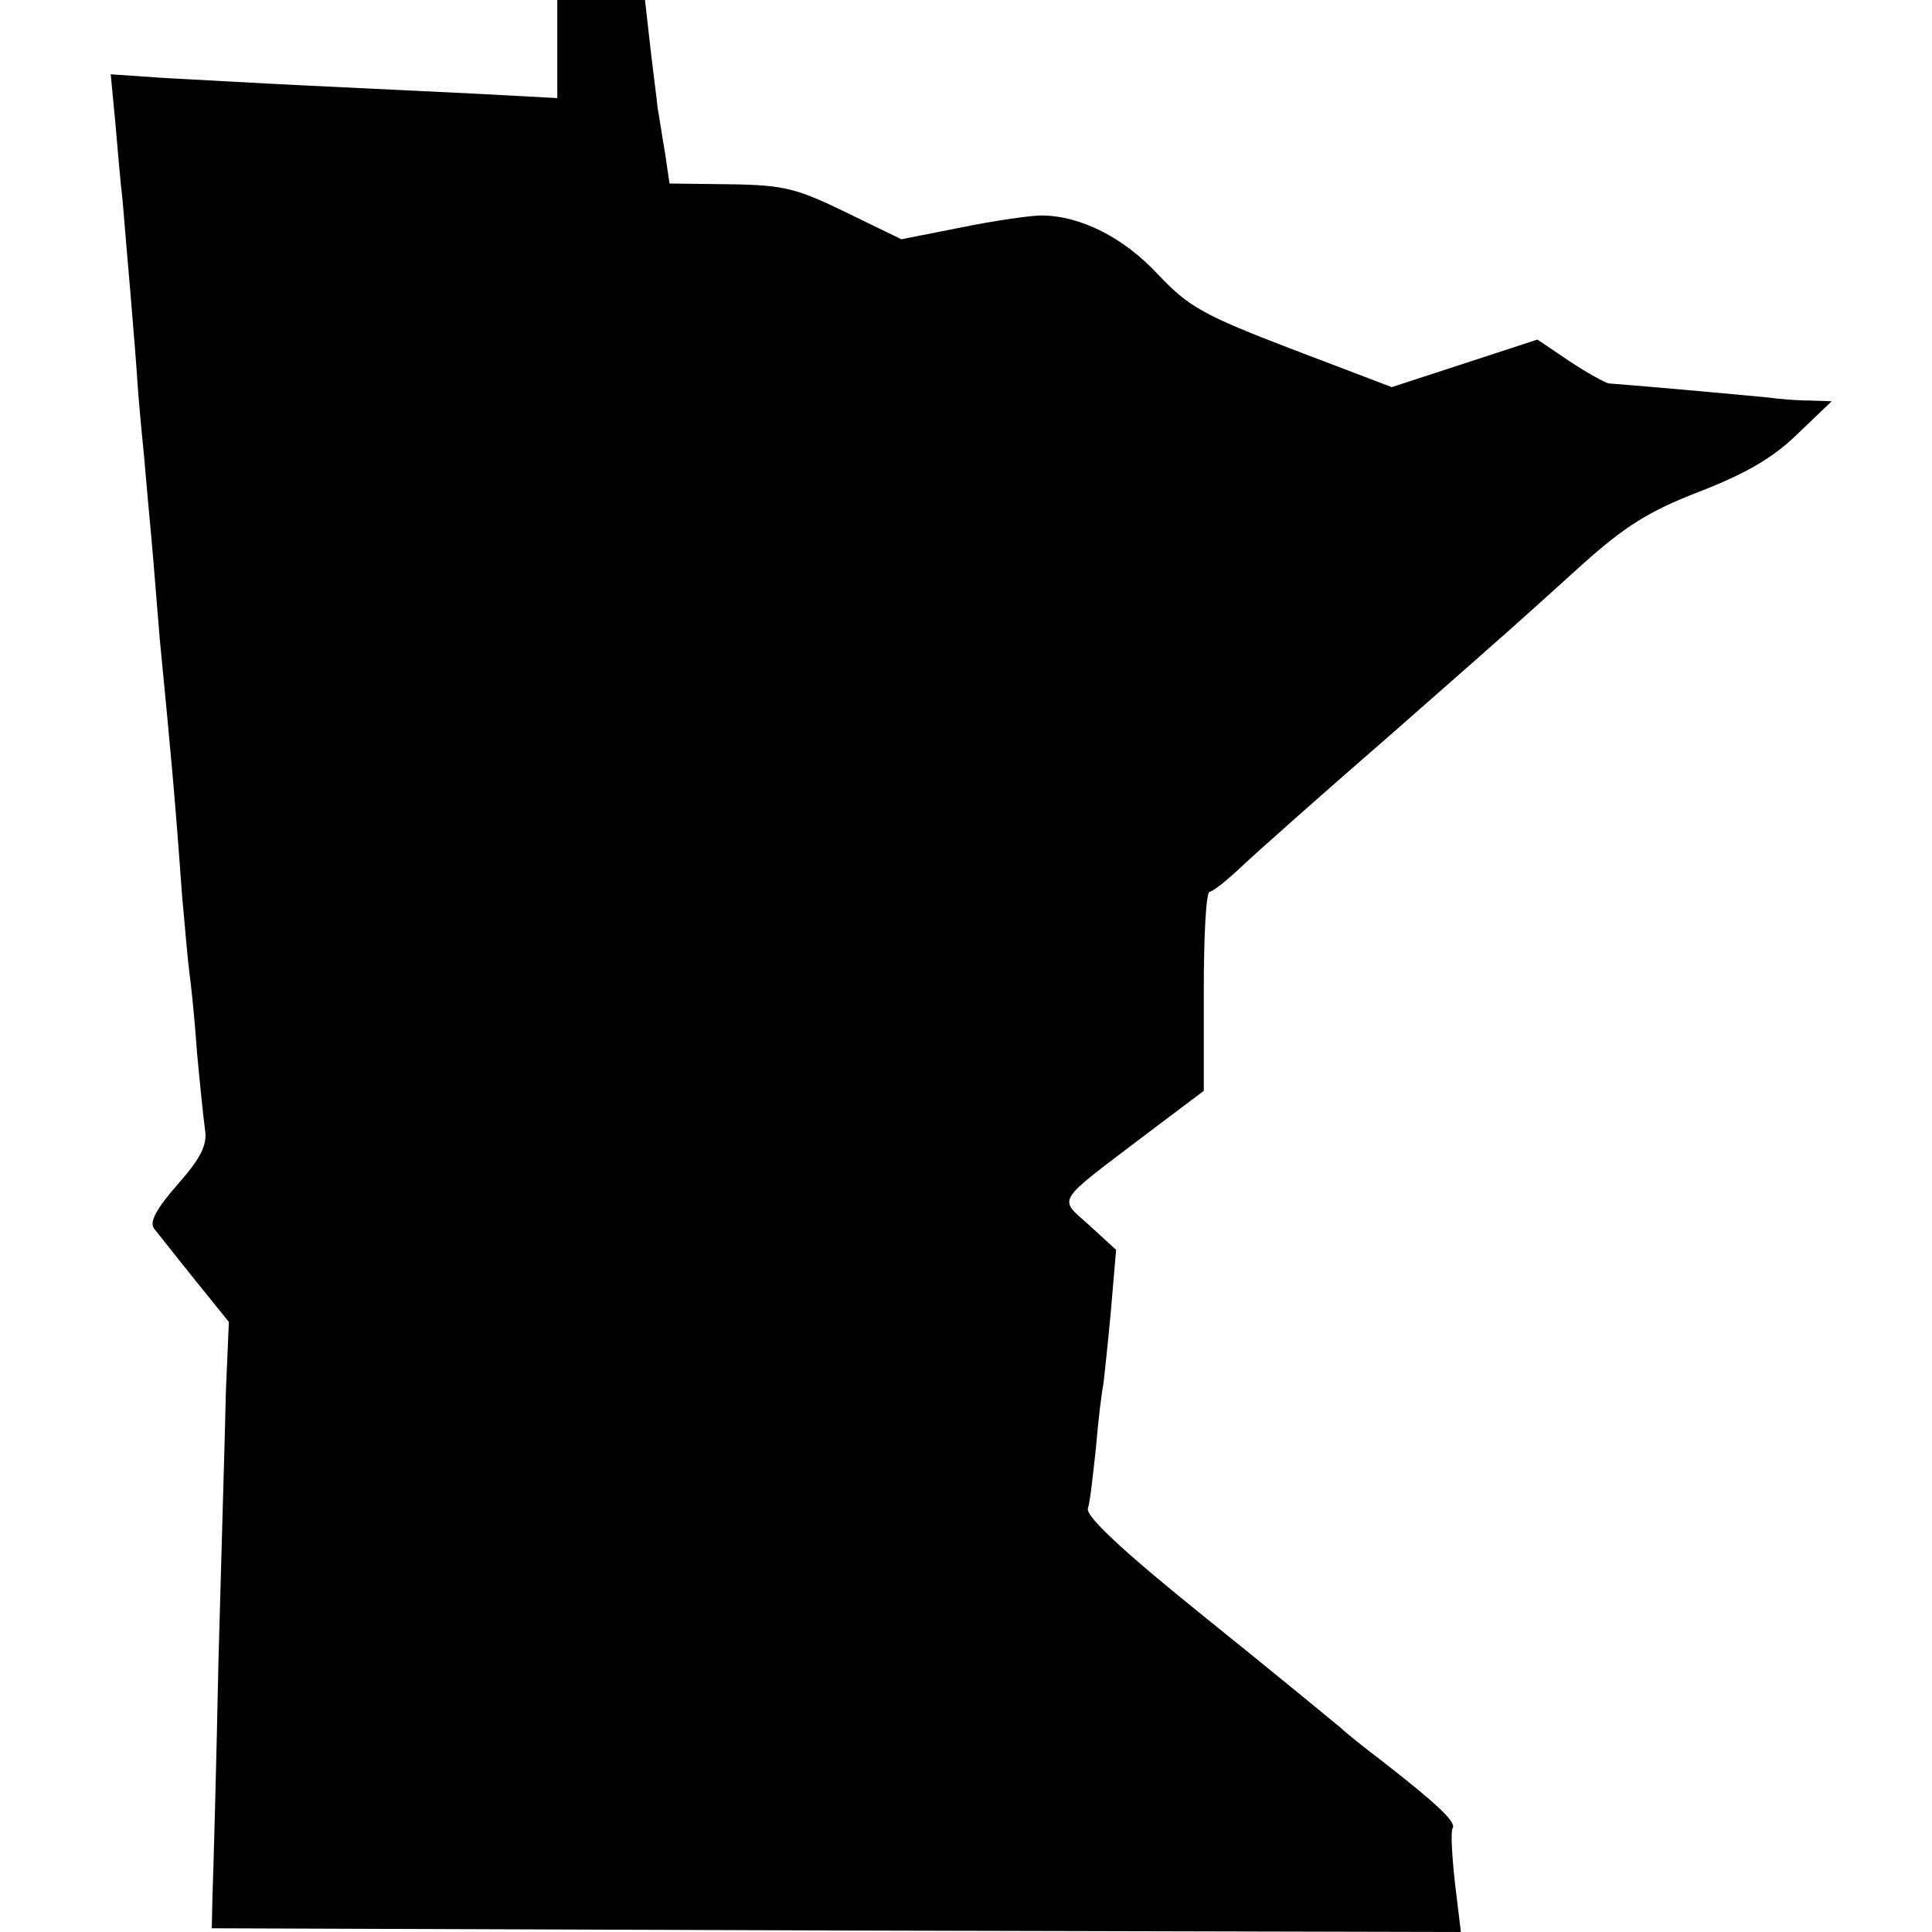
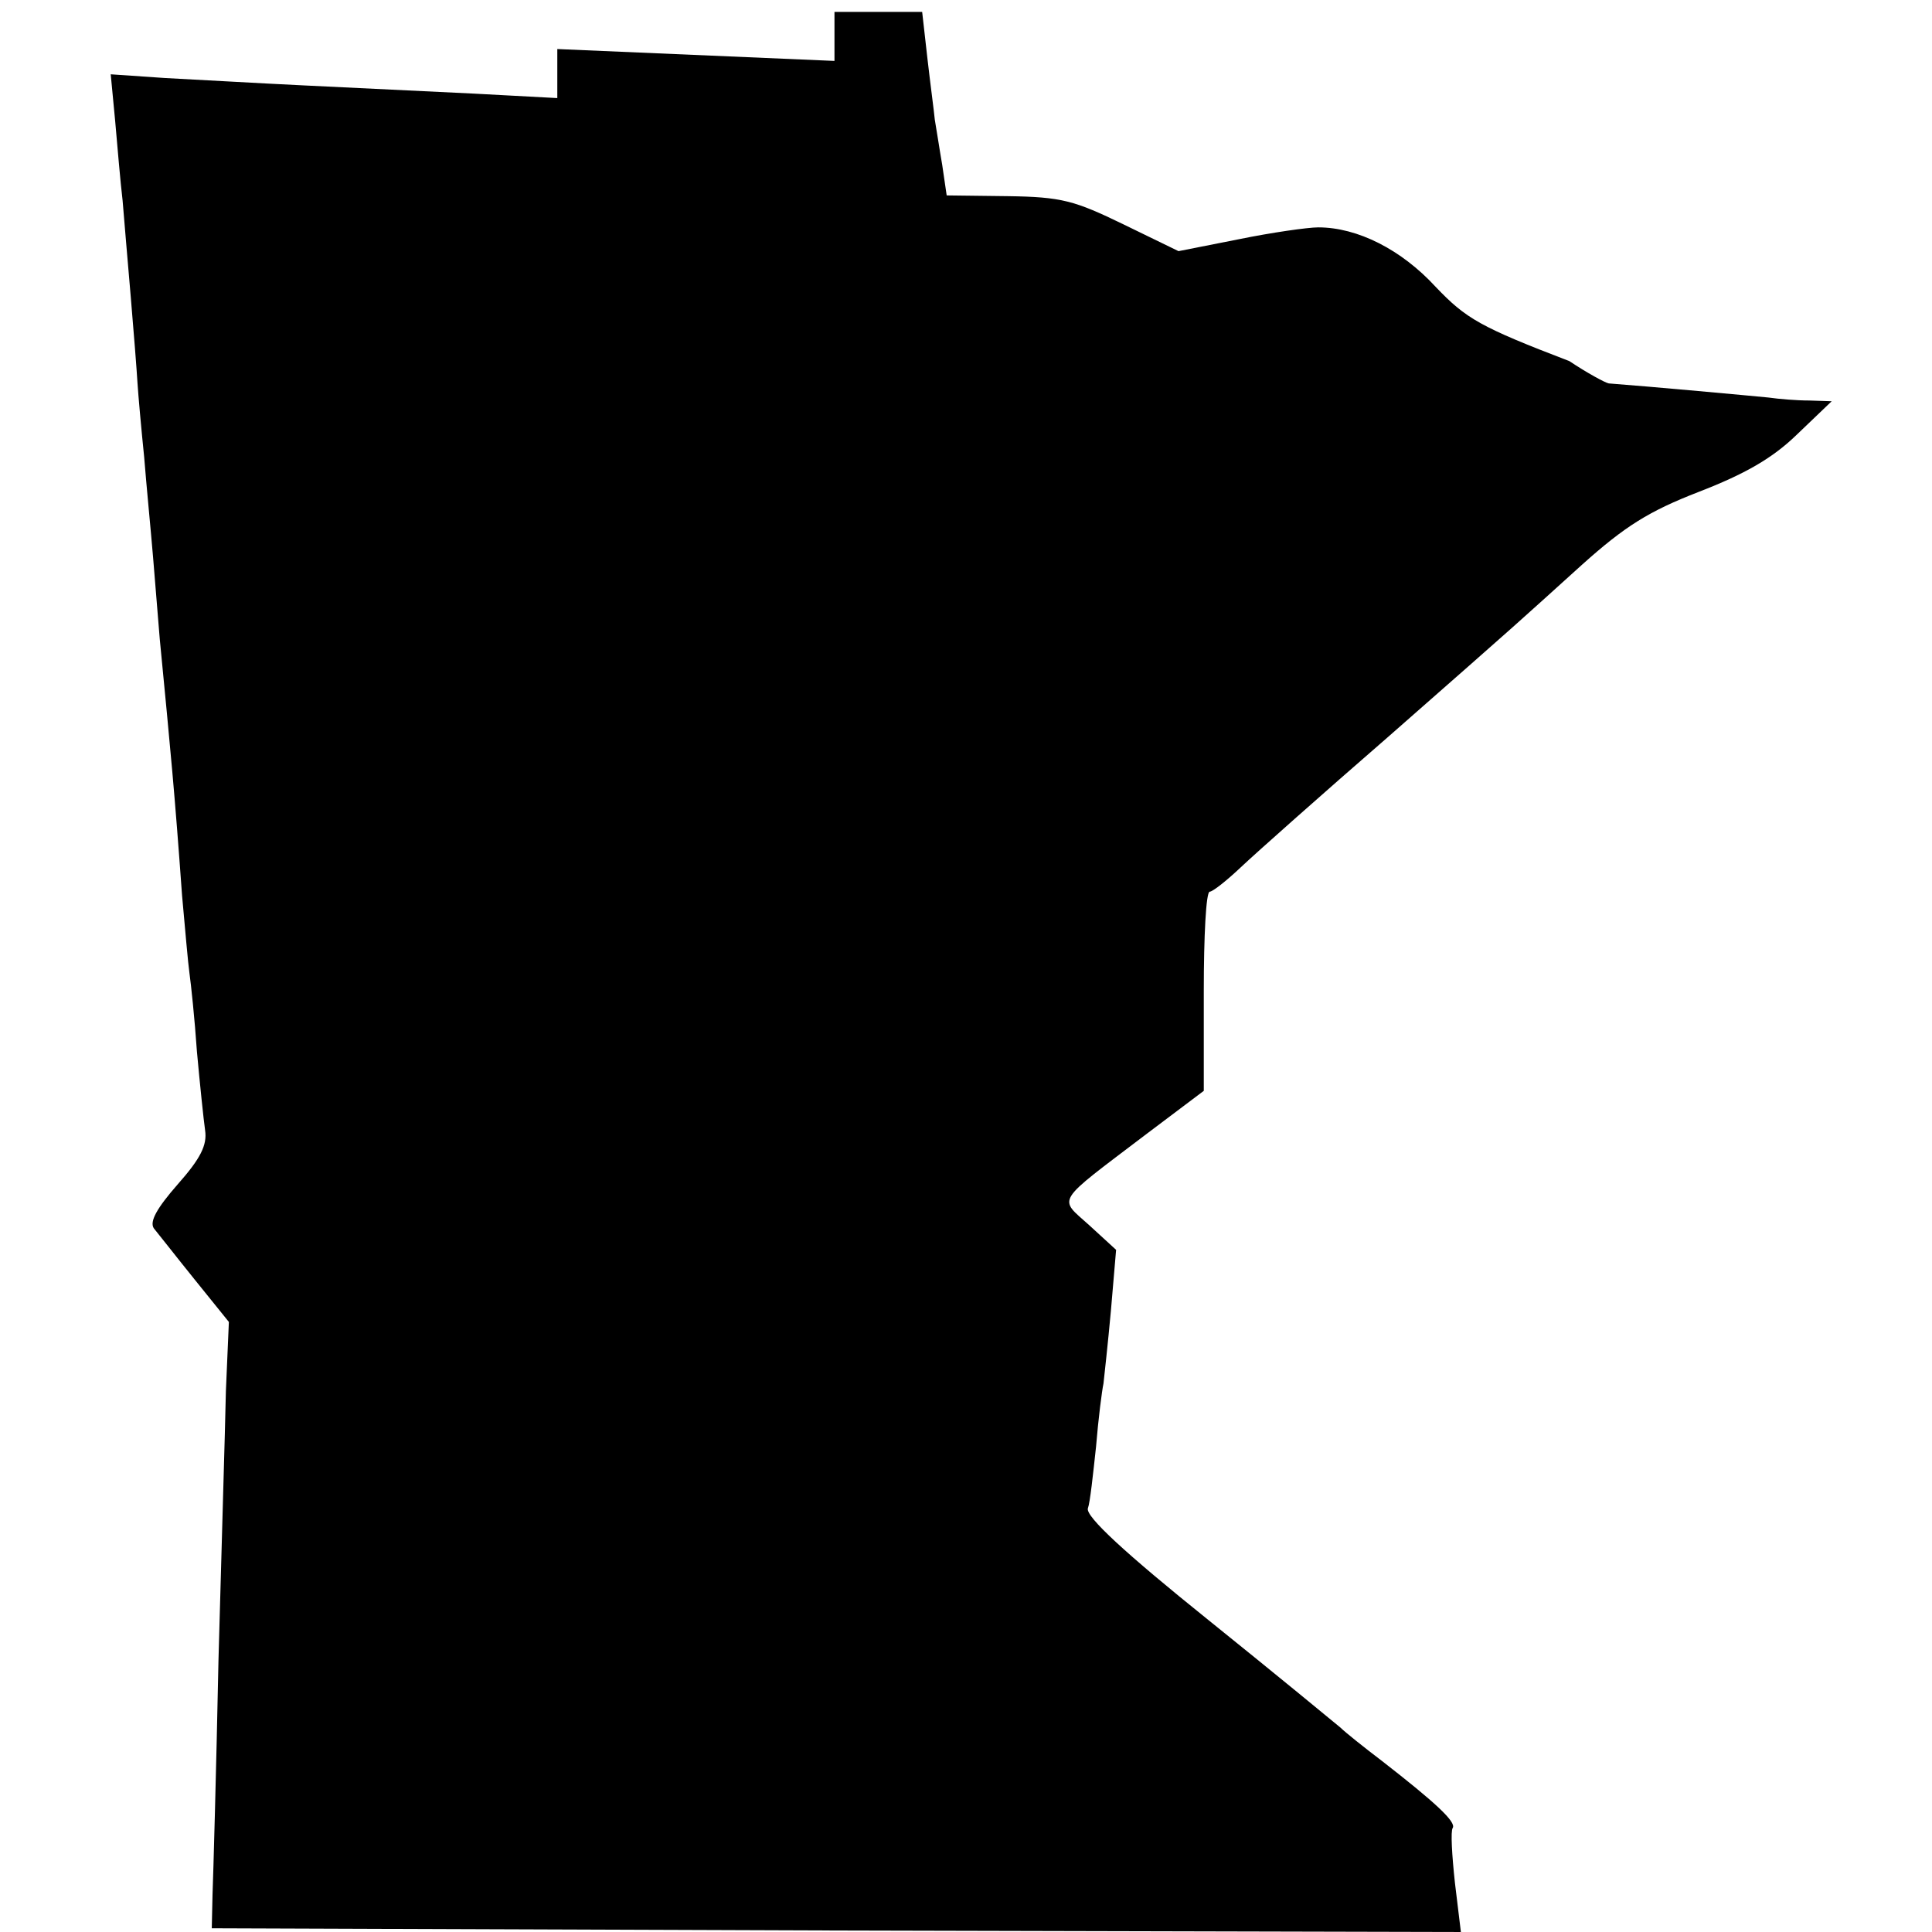
<svg xmlns="http://www.w3.org/2000/svg" version="1.0" width="260pt" height="260pt" viewBox="0 0 260 260" preserveAspectRatio="xMidYMid meet">
  <g transform="translate(0,260) scale(0.1,-0.1)" fill="#000000" stroke="none">
-     <path d="M750 2534 l0 -66 -112 6 c-62 3 -165 8 -228 11 -63 3 -148 8 -188 10 l-73 5 6 -63 c3 -34 7 -82 10 -107 2 -25 7 -83 11 -130 4 -47 8 -98 9 -115 1 -16 5 -61 9 -100 3 -38 9 -99 12 -135 3 -36 7 -85 9 -110 15 -155 20 -206 30 -345 4 -44 8 -91 10 -105 2 -14 7 -61 10 -105 4 -44 9 -92 11 -106 3 -20 -6 -38 -37 -73 -28 -32 -38 -50 -32 -59 5 -6 30 -38 55 -69 l46 -57 -4 -93 c-1 -51 -6 -214 -10 -363 -3 -148 -7 -290 -8 -315 l-1 -45 841 -3 840 -2 -8 66 c-4 37 -6 70 -3 74 5 8 -23 34 -95 90 -25 19 -50 39 -56 45 -6 5 -86 71 -178 145 -112 90 -165 139 -162 150 3 8 7 46 11 83 3 37 8 76 10 85 1 9 6 54 10 98 l7 82 -36 33 c-42 38 -48 28 77 123 l77 58 0 134 c0 74 3 134 8 134 4 0 23 15 42 33 19 18 109 98 200 177 189 166 166 146 259 230 58 52 90 72 157 98 62 24 99 45 132 77 l47 45 -30 1 c-17 0 -41 2 -55 4 -20 2 -161 15 -215 19 -5 1 -29 14 -53 30 l-43 29 -98 -32 -98 -32 -134 51 c-120 46 -139 57 -180 100 -46 50 -105 80 -158 80 -14 0 -63 -7 -107 -16 l-81 -16 -74 36 c-66 32 -83 37 -156 38 l-82 1 -6 41 c-4 23 -8 50 -10 61 -1 11 -6 48 -10 83 l-7 62 -59 0 -59 0 0 -66z" />
+     <path d="M750 2534 l0 -66 -112 6 c-62 3 -165 8 -228 11 -63 3 -148 8 -188 10 l-73 5 6 -63 c3 -34 7 -82 10 -107 2 -25 7 -83 11 -130 4 -47 8 -98 9 -115 1 -16 5 -61 9 -100 3 -38 9 -99 12 -135 3 -36 7 -85 9 -110 15 -155 20 -206 30 -345 4 -44 8 -91 10 -105 2 -14 7 -61 10 -105 4 -44 9 -92 11 -106 3 -20 -6 -38 -37 -73 -28 -32 -38 -50 -32 -59 5 -6 30 -38 55 -69 l46 -57 -4 -93 c-1 -51 -6 -214 -10 -363 -3 -148 -7 -290 -8 -315 l-1 -45 841 -3 840 -2 -8 66 c-4 37 -6 70 -3 74 5 8 -23 34 -95 90 -25 19 -50 39 -56 45 -6 5 -86 71 -178 145 -112 90 -165 139 -162 150 3 8 7 46 11 83 3 37 8 76 10 85 1 9 6 54 10 98 l7 82 -36 33 c-42 38 -48 28 77 123 l77 58 0 134 c0 74 3 134 8 134 4 0 23 15 42 33 19 18 109 98 200 177 189 166 166 146 259 230 58 52 90 72 157 98 62 24 99 45 132 77 l47 45 -30 1 c-17 0 -41 2 -55 4 -20 2 -161 15 -215 19 -5 1 -29 14 -53 30 c-120 46 -139 57 -180 100 -46 50 -105 80 -158 80 -14 0 -63 -7 -107 -16 l-81 -16 -74 36 c-66 32 -83 37 -156 38 l-82 1 -6 41 c-4 23 -8 50 -10 61 -1 11 -6 48 -10 83 l-7 62 -59 0 -59 0 0 -66z" />
  </g>
</svg>